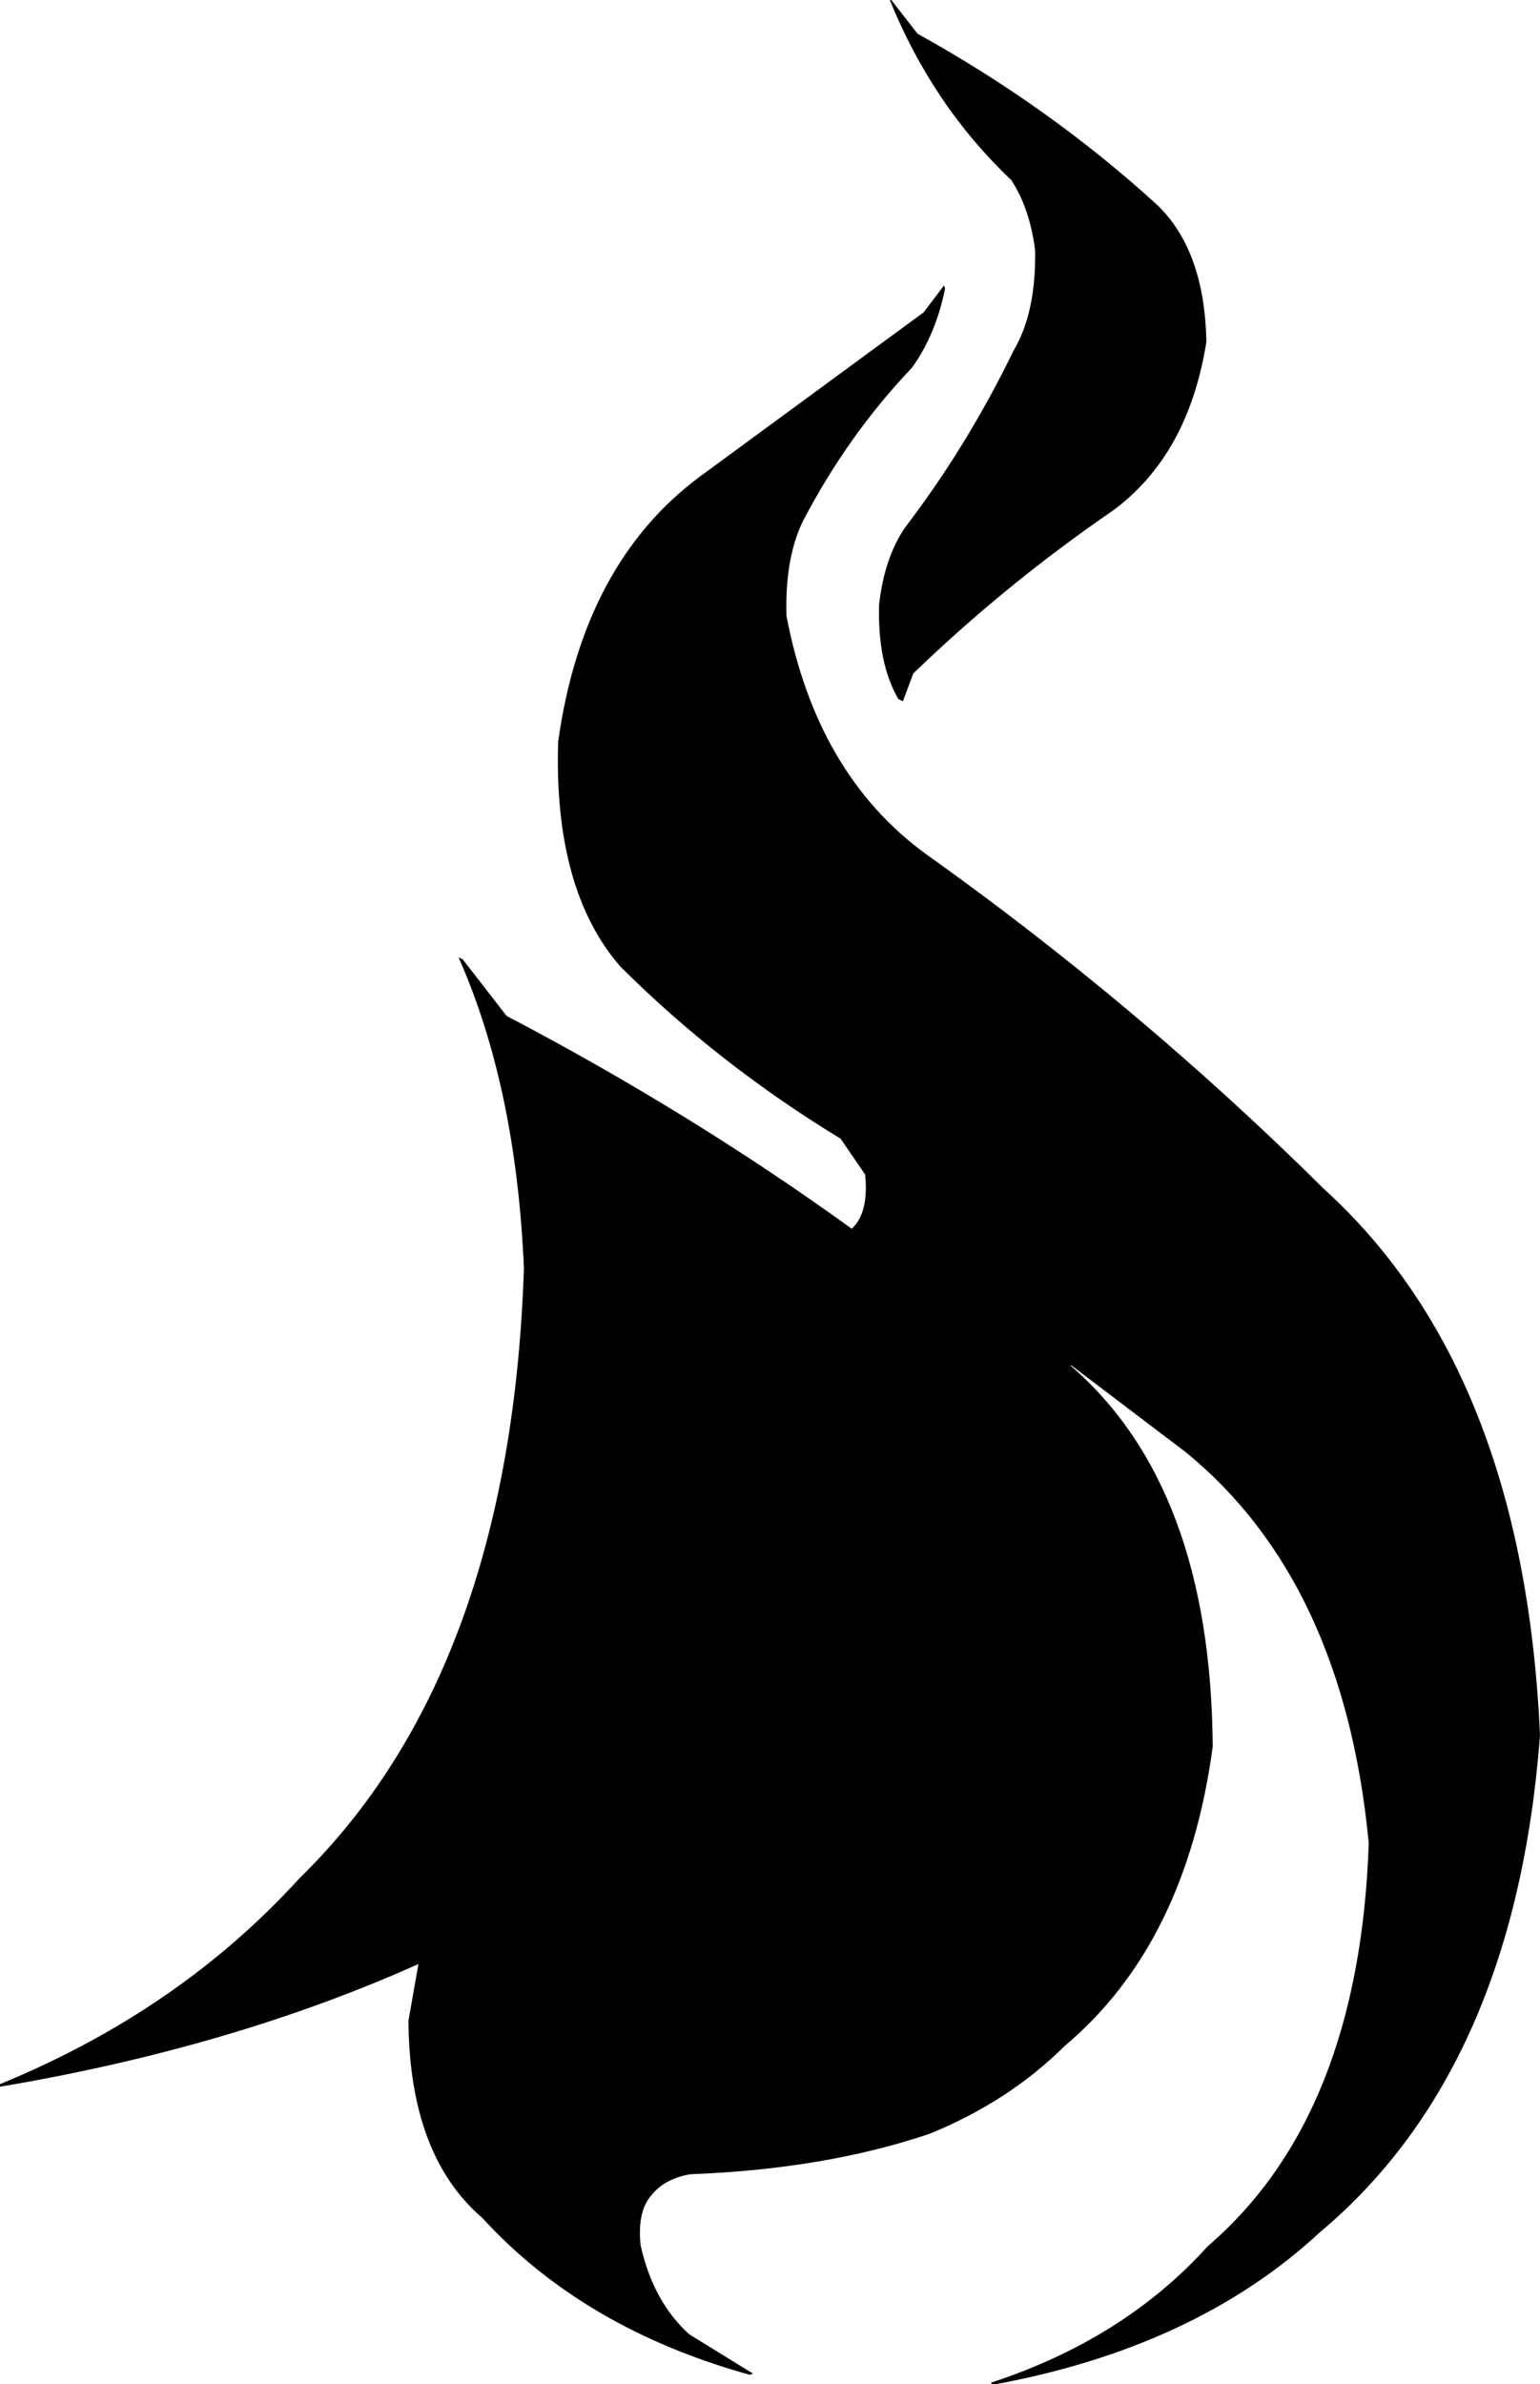
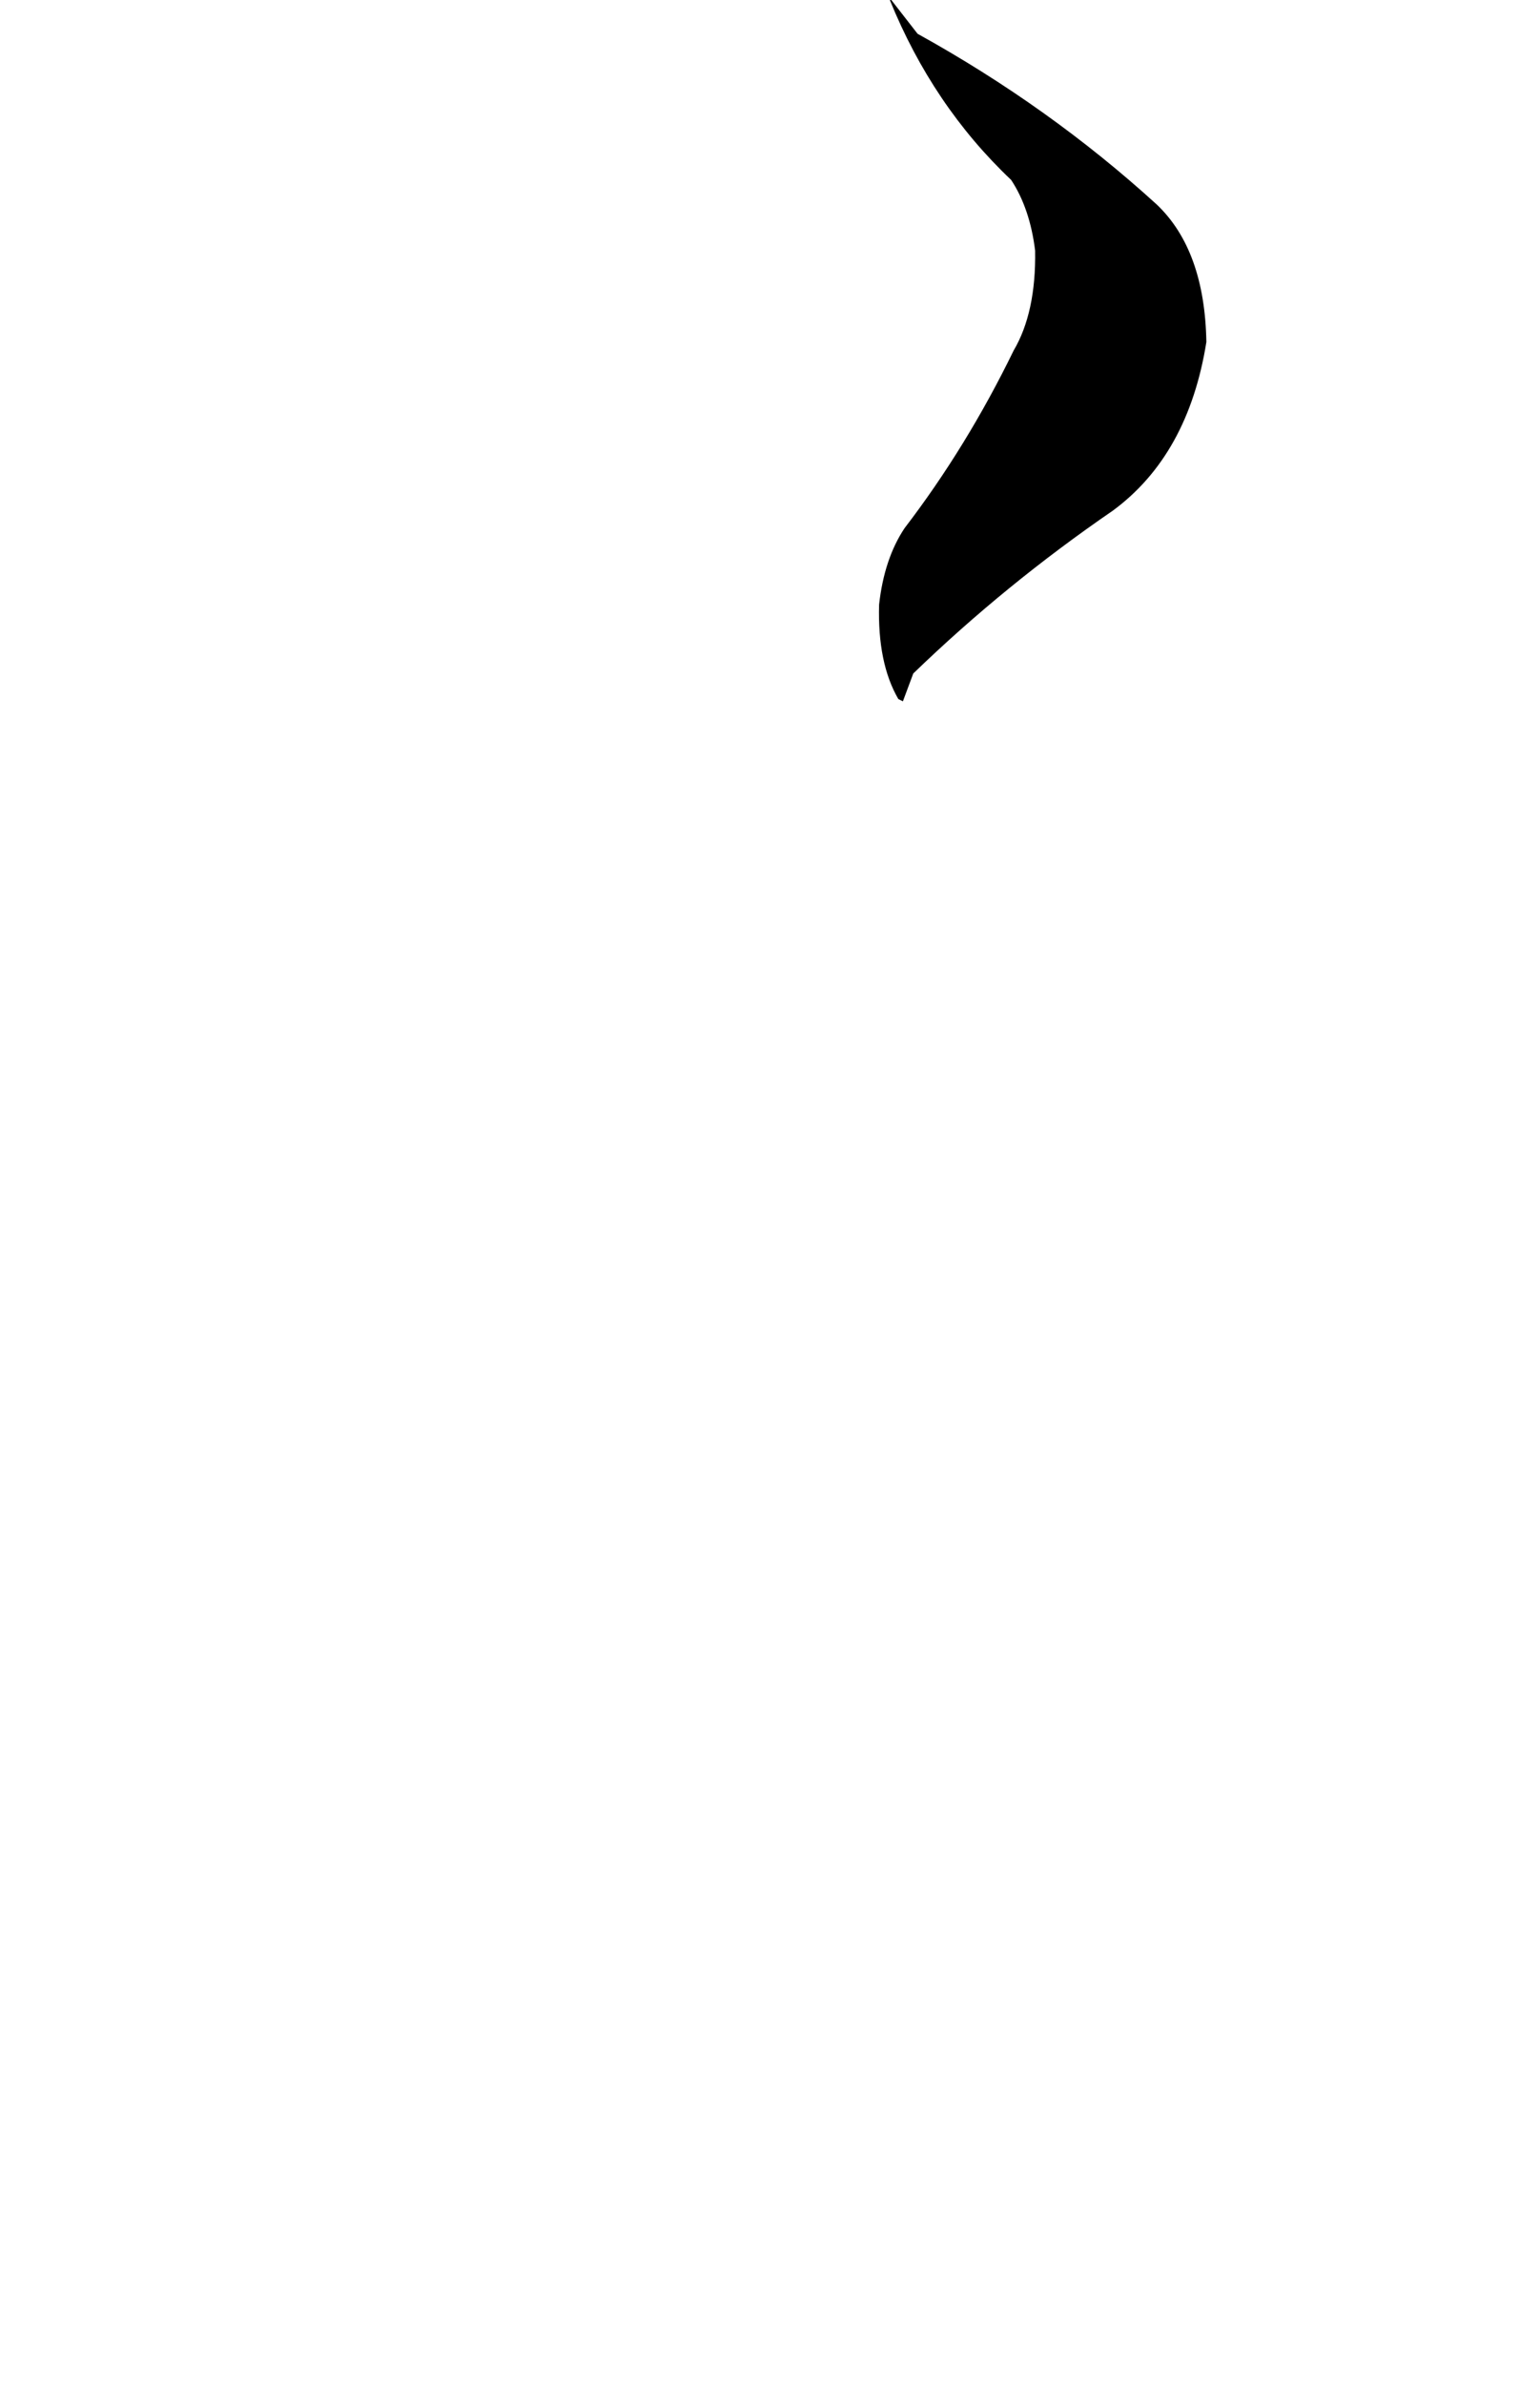
<svg xmlns="http://www.w3.org/2000/svg" width="1214" height="1879" version="1.1" desc="Created with decorsvg.com converter" viewBox="307.5 243 1214 1879">
  <path fill="rgb(0,0,0)" stroke="rgb(1,1,1)" stroke-width="1" opacity="1" d="M 1009.5 243 L 1030.5 270 Q 1134.5 327.5 1219 404.5 Q 1256.7 440.3 1258 512.5 Q 1243.8 601.3 1184.5 645 Q 1099.7 703.2 1027 773.5 L 1019 795 L 1016 793.5 Q 999.7 765.3 1001 719.5 Q 1005 683.5 1021 659.5 Q 1070 595.5 1107 519.5 Q 1124.8 489.3 1124 440.5 Q 1119.9 407.1 1105 384.5 Q 1043.2 326 1009.5 243 Z " />
-   <path fill="rgb(0,0,0)" stroke="rgb(1,1,1)" stroke-width="1" opacity="1" d="M 1051.5 469 L 1052 470.5 Q 1044.5 507 1026 532.5 Q 975.5 585.5 940 653.5 Q 925.6 683.1 927 728.5 Q 950.8 853.2 1036.5 916 Q 1205.6 1036.4 1351 1180.5 Q 1508.2 1323.3 1521 1610.5 Q 1501.2 1873.2 1347.5 2002 Q 1249.4 2092.9 1089.5 2122 L 1089.5 2121 Q 1194.1 2086.6 1260 2013.5 Q 1379.7 1910.7 1387 1695.5 Q 1367.2 1488.8 1242.5 1387 L 1151.5 1318 L 1151 1319.5 Q 1261.6 1414.9 1263 1619.5 Q 1242.1 1774.6 1146.5 1855 Q 1102.6 1898.6 1040.5 1924 Q 958 1952 851.5 1956 Q 830.6 1959.6 820 1973.5 Q 809.3 1986.3 812 2012.5 Q 821.9 2057.1 850.5 2083 L 900 2113.5 L 898.5 2114 Q 767.8 2077.7 688 1990.5 Q 630.7 1941.3 630 1835.5 L 638 1790 Q 490.8 1856.1 307.5 1887 L 307.5 1886 Q 449 1828 544 1723.5 Q 710.5 1561 721 1242.5 Q 715 1101 670 998.5 L 672 999.5 L 706.5 1044 Q 851.9 1120.2 979 1212 Q 993.1 1199.3 990 1168.5 L 970.5 1140 Q 874.4 1081.6 797 1004.5 Q 744.4 944.1 748 827.5 Q 767.7 687.2 859.5 619 L 1036 489.5 L 1051.5 469 Z " />
</svg>